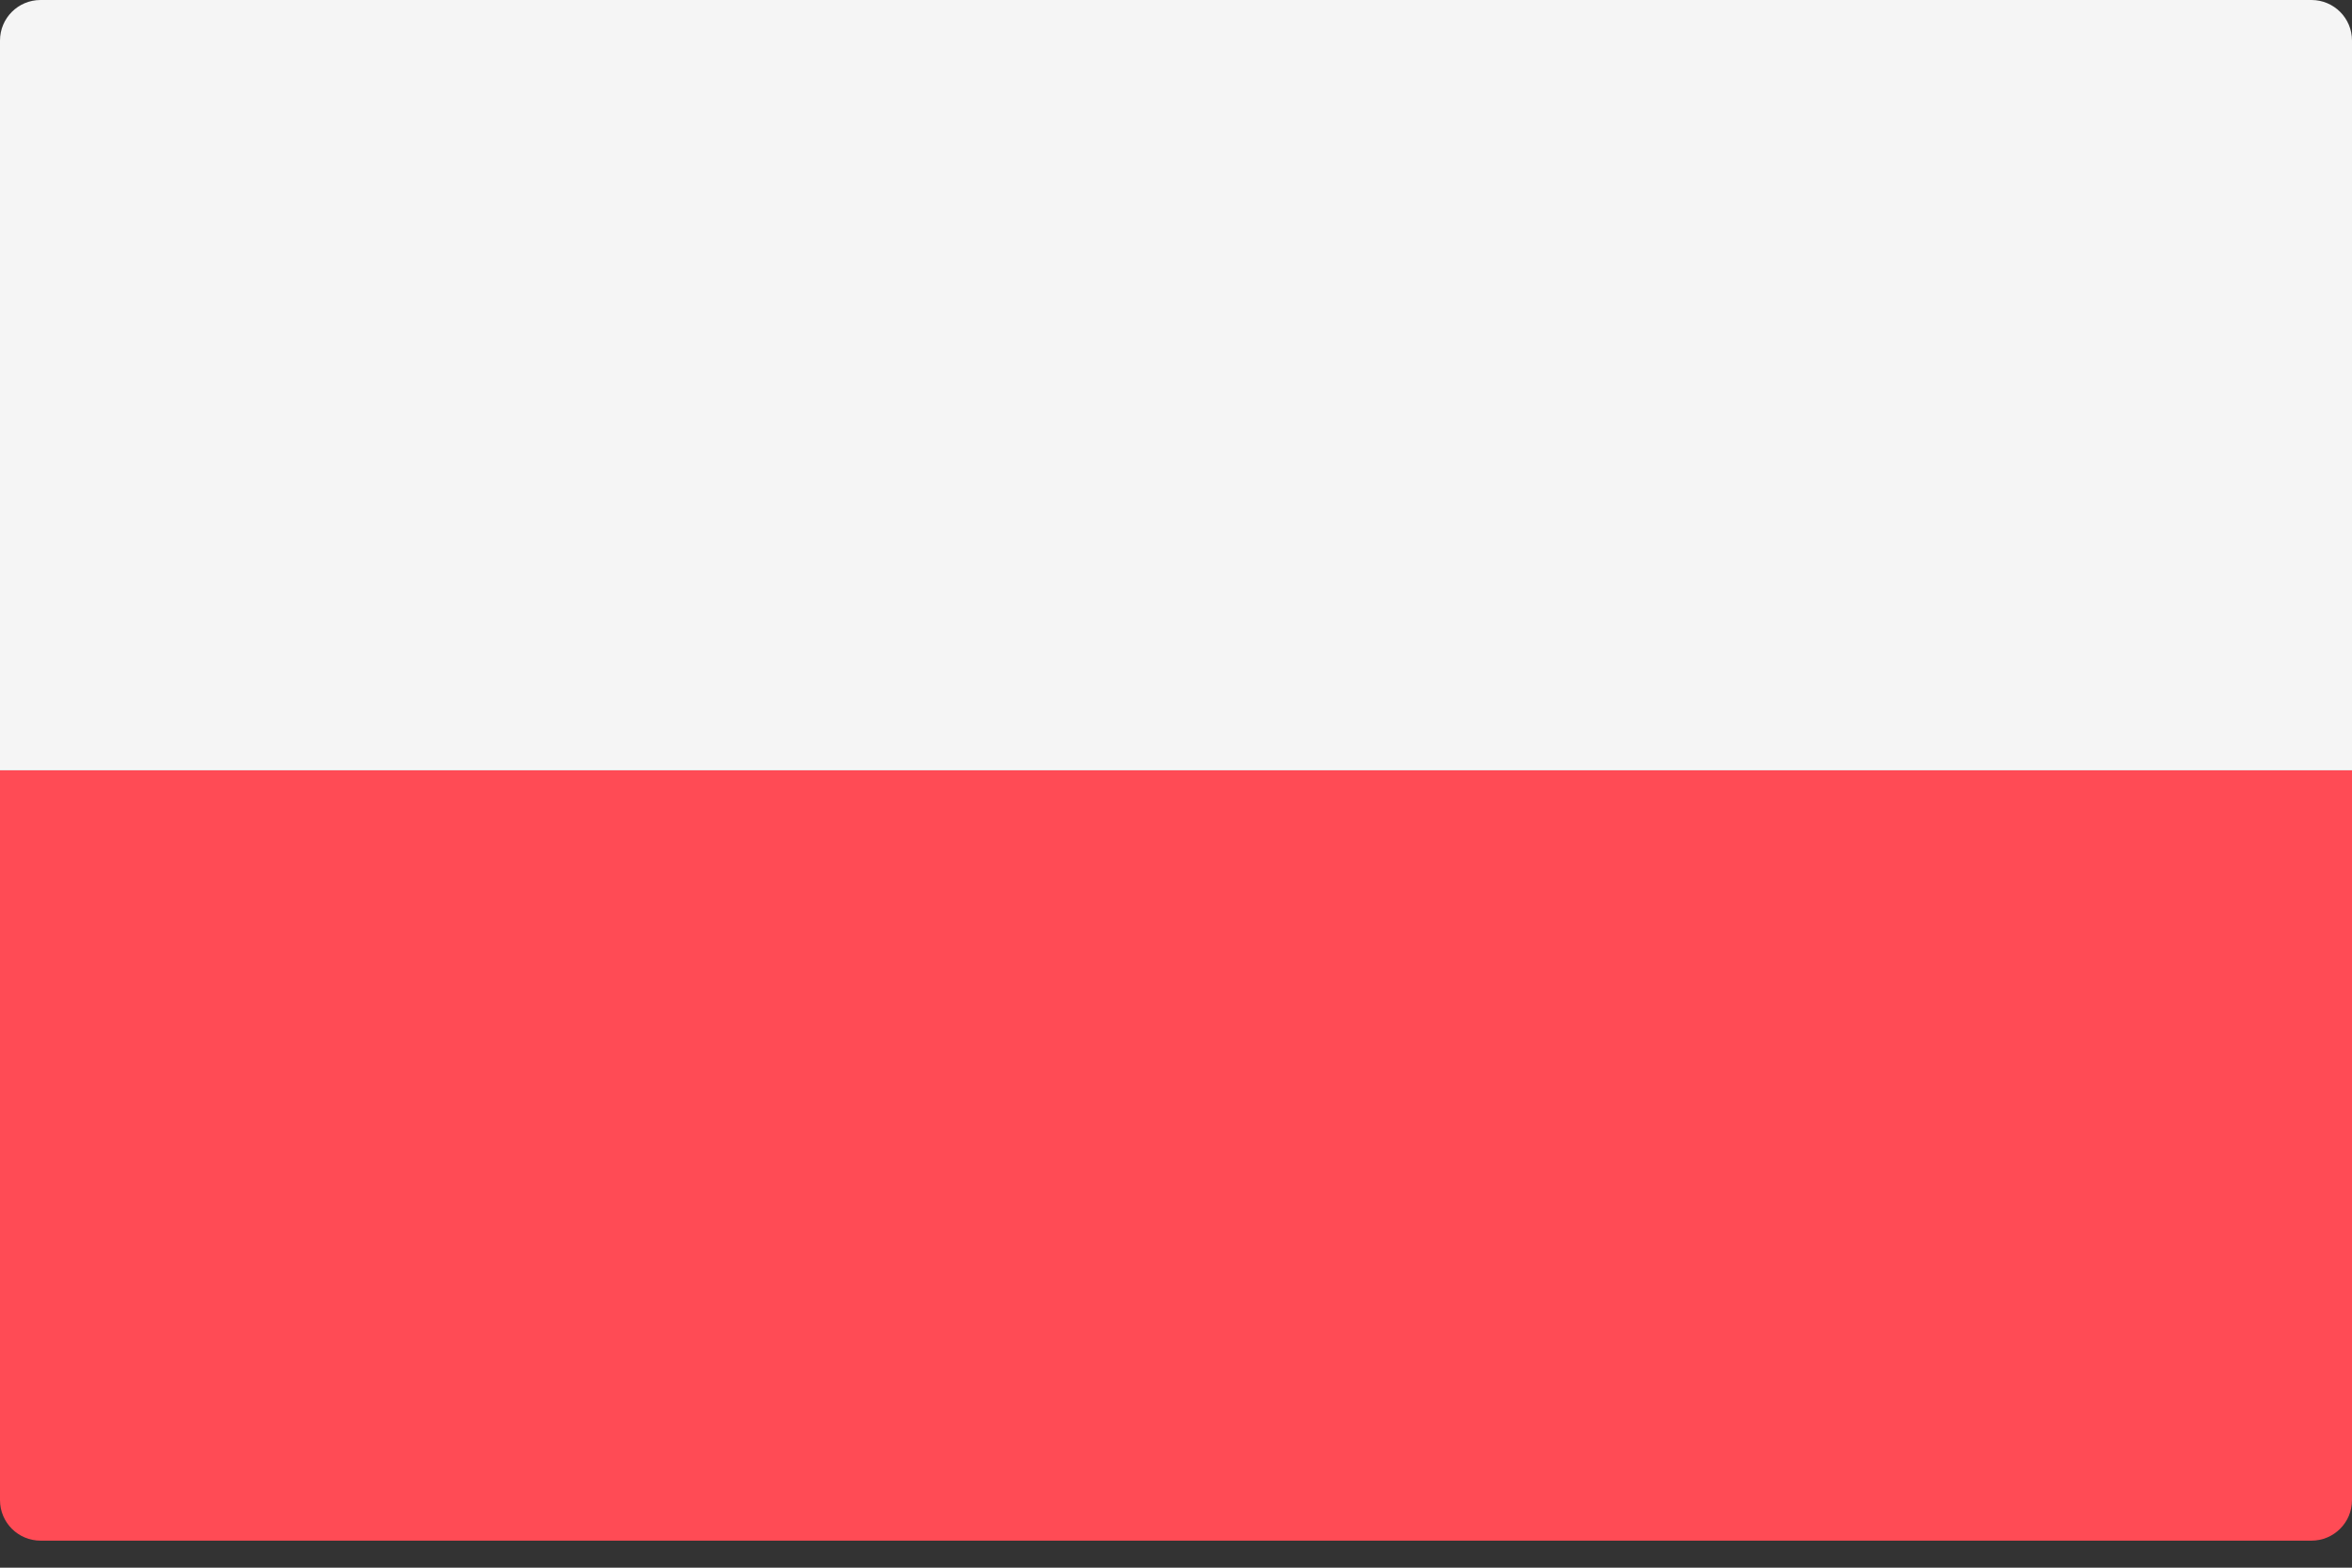
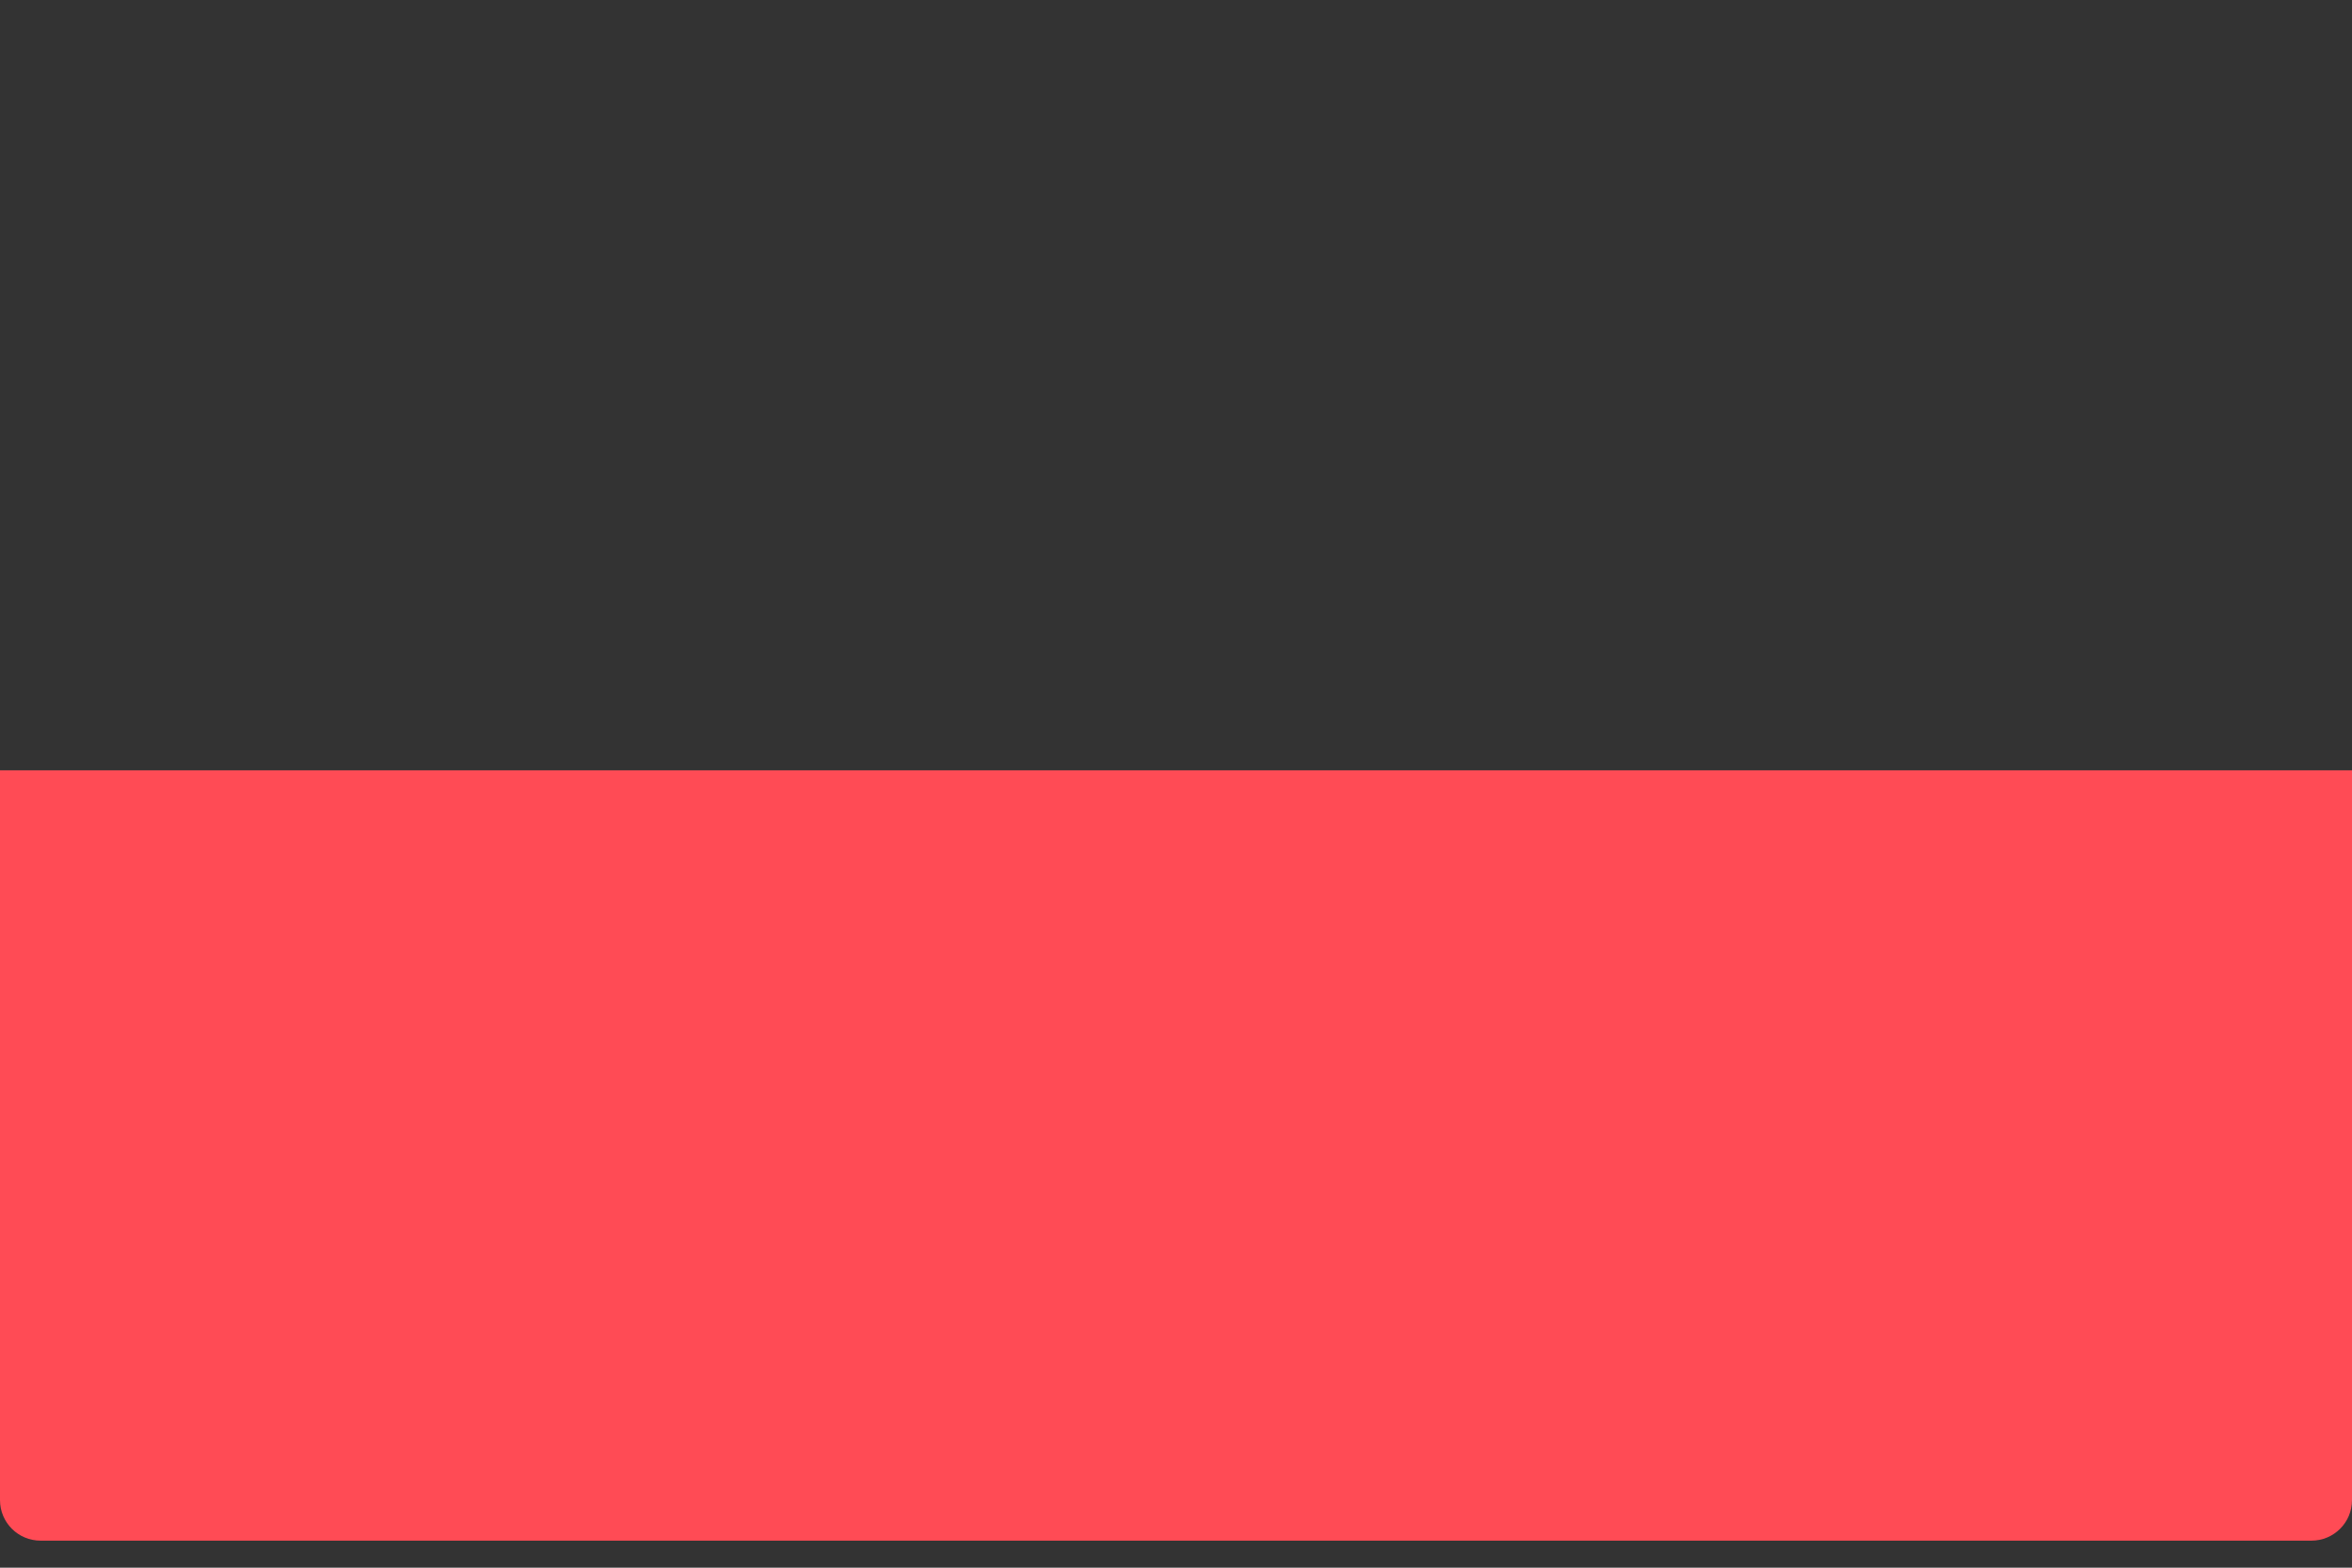
<svg xmlns="http://www.w3.org/2000/svg" width="24" height="16" viewBox="0 0 24 16" fill="none">
  <rect x="0" y="0" width="24" height="16" fill="#333333" stroke="none" />
  <path d="M0 7.862H24V15.31C24 15.539 23.815 15.724 23.586 15.724H0.414C0.185 15.724 0 15.539 0 15.31V7.862Z" fill="#FF4B55" />
-   <path d="M24 7.862H0V0.414C0 0.185 0.185 0 0.414 0H23.586C23.815 0 24 0.185 24 0.414L24 7.862Z" fill="#F5F5F5" />
</svg>